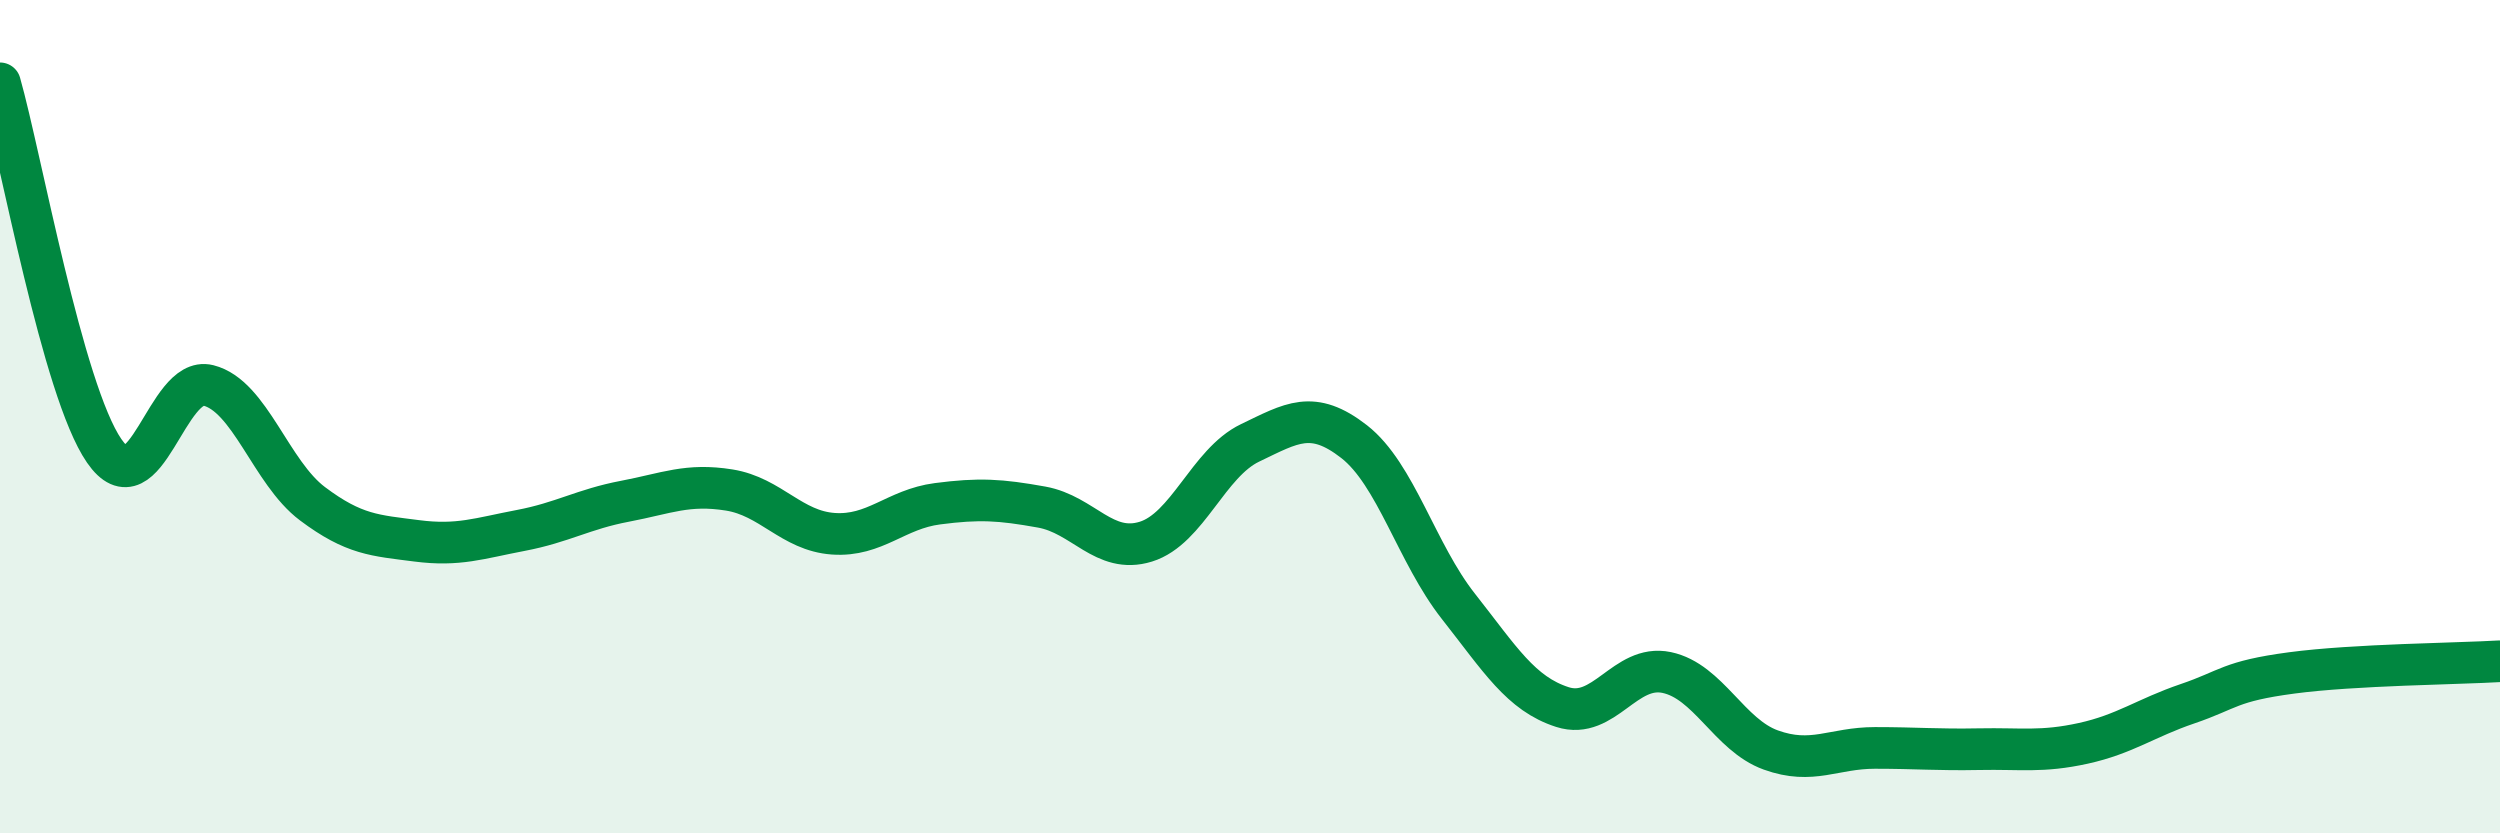
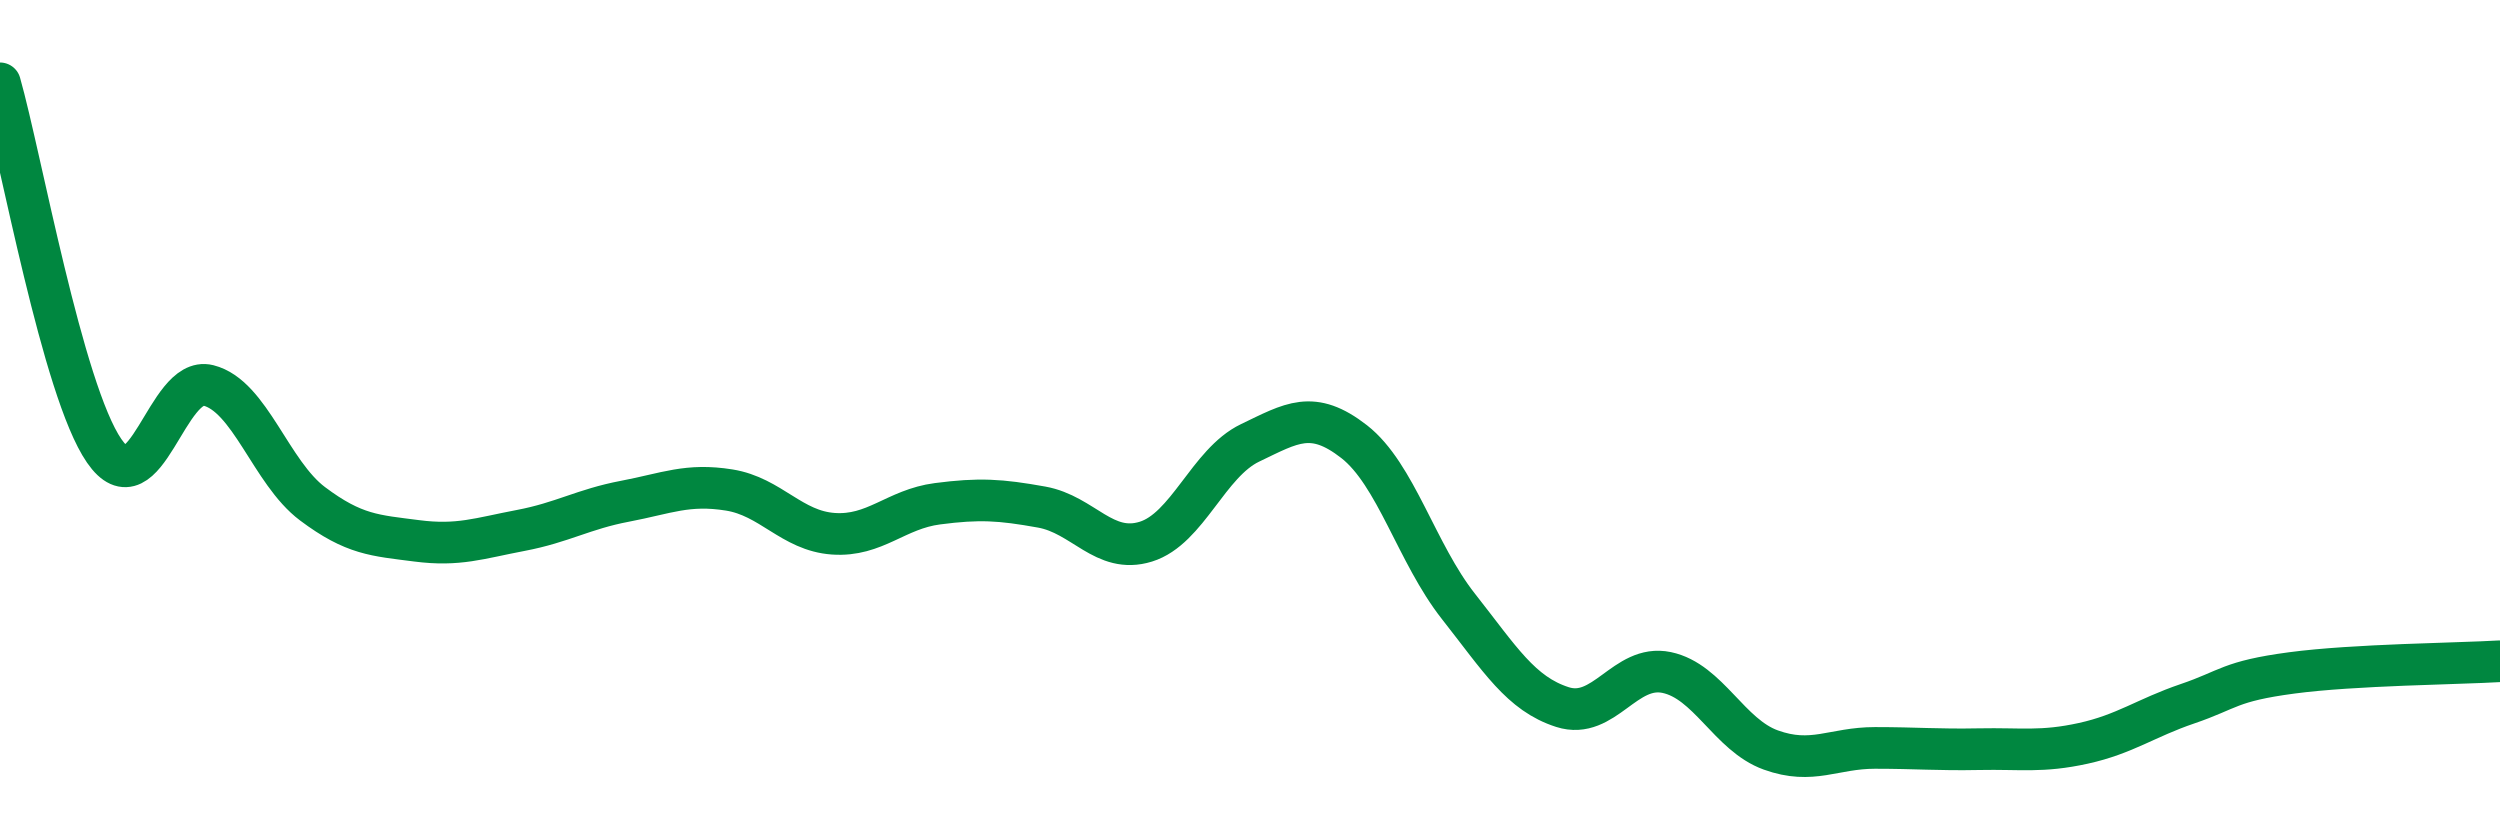
<svg xmlns="http://www.w3.org/2000/svg" width="60" height="20" viewBox="0 0 60 20">
-   <path d="M 0,2 C 0.5,3.76 1.5,9.37 2.5,10.82 C 3.5,12.27 4,9 5,9.25 C 6,9.5 6.5,11.34 7.5,12.09 C 8.5,12.84 9,12.85 10,12.98 C 11,13.11 11.5,12.92 12.5,12.73 C 13.5,12.54 14,12.22 15,12.03 C 16,11.84 16.5,11.6 17.5,11.76 C 18.5,11.92 19,12.74 20,12.81 C 21,12.88 21.5,12.22 22.5,12.09 C 23.5,11.96 24,11.99 25,12.17 C 26,12.35 26.5,13.31 27.5,13 C 28.5,12.69 29,11.11 30,10.63 C 31,10.15 31.5,9.82 32.5,10.6 C 33.5,11.38 34,13.28 35,14.55 C 36,15.82 36.5,16.65 37.5,16.97 C 38.5,17.29 39,15.93 40,16.14 C 41,16.35 41.5,17.64 42.5,18 C 43.5,18.36 44,17.95 45,17.95 C 46,17.95 46.5,18 47.5,17.98 C 48.5,17.96 49,18.06 50,17.84 C 51,17.62 51.5,17.23 52.5,16.89 C 53.5,16.55 53.5,16.35 55,16.15 C 56.5,15.95 59,15.93 60,15.87L60 20L0 20Z" fill="#008740" opacity="0.1" stroke-linecap="round" stroke-linejoin="round" />
  <path d="M 0,2 C 0.5,3.76 1.5,9.37 2.5,10.82 C 3.5,12.27 4,9 5,9.25 C 6,9.5 6.5,11.34 7.5,12.09 C 8.5,12.84 9,12.85 10,12.98 C 11,13.11 11.5,12.92 12.5,12.73 C 13.5,12.54 14,12.22 15,12.03 C 16,11.84 16.5,11.6 17.5,11.76 C 18.5,11.92 19,12.74 20,12.81 C 21,12.88 21.5,12.22 22.5,12.09 C 23.5,11.96 24,11.99 25,12.17 C 26,12.35 26.5,13.31 27.5,13 C 28.5,12.69 29,11.11 30,10.63 C 31,10.15 31.5,9.82 32.5,10.6 C 33.5,11.38 34,13.28 35,14.55 C 36,15.82 36.5,16.65 37.5,16.97 C 38.5,17.29 39,15.93 40,16.14 C 41,16.35 41.5,17.64 42.5,18 C 43.5,18.36 44,17.95 45,17.95 C 46,17.95 46.5,18 47.5,17.98 C 48.5,17.96 49,18.06 50,17.84 C 51,17.62 51.5,17.23 52.5,16.89 C 53.5,16.55 53.5,16.35 55,16.15 C 56.5,15.95 59,15.93 60,15.87" stroke="#008740" stroke-width="1" fill="none" stroke-linecap="round" stroke-linejoin="round" />
</svg>